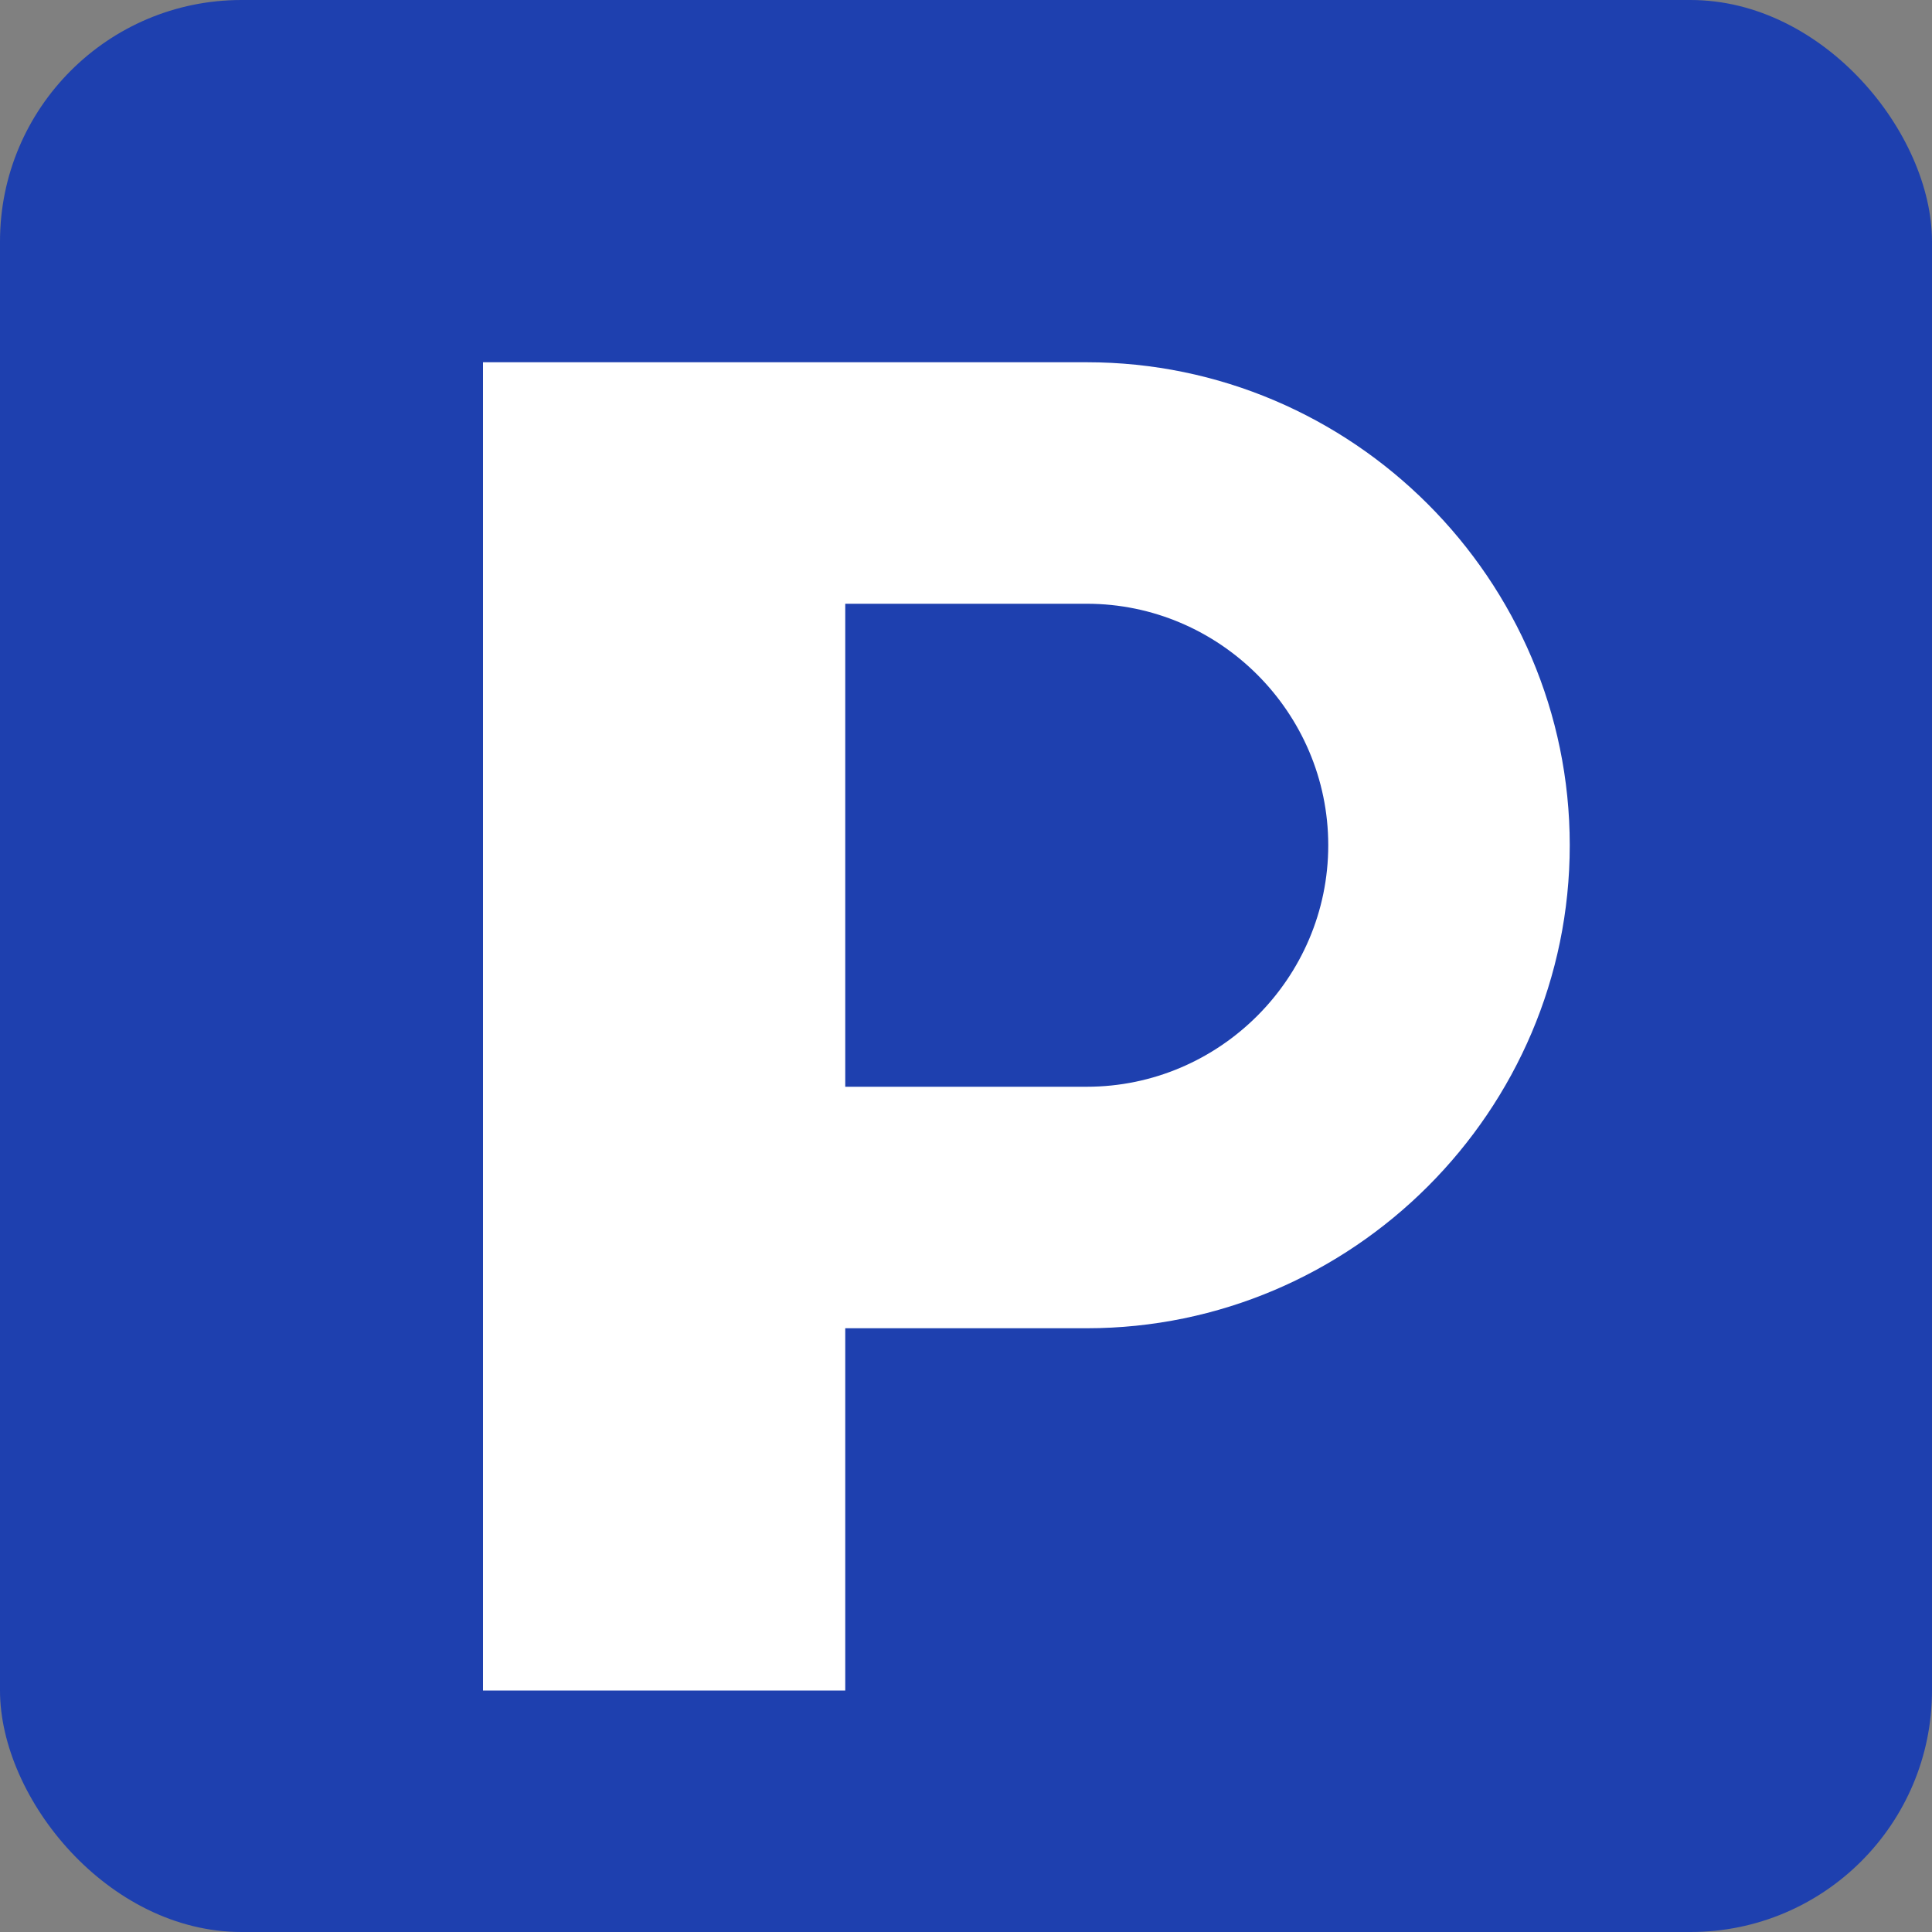
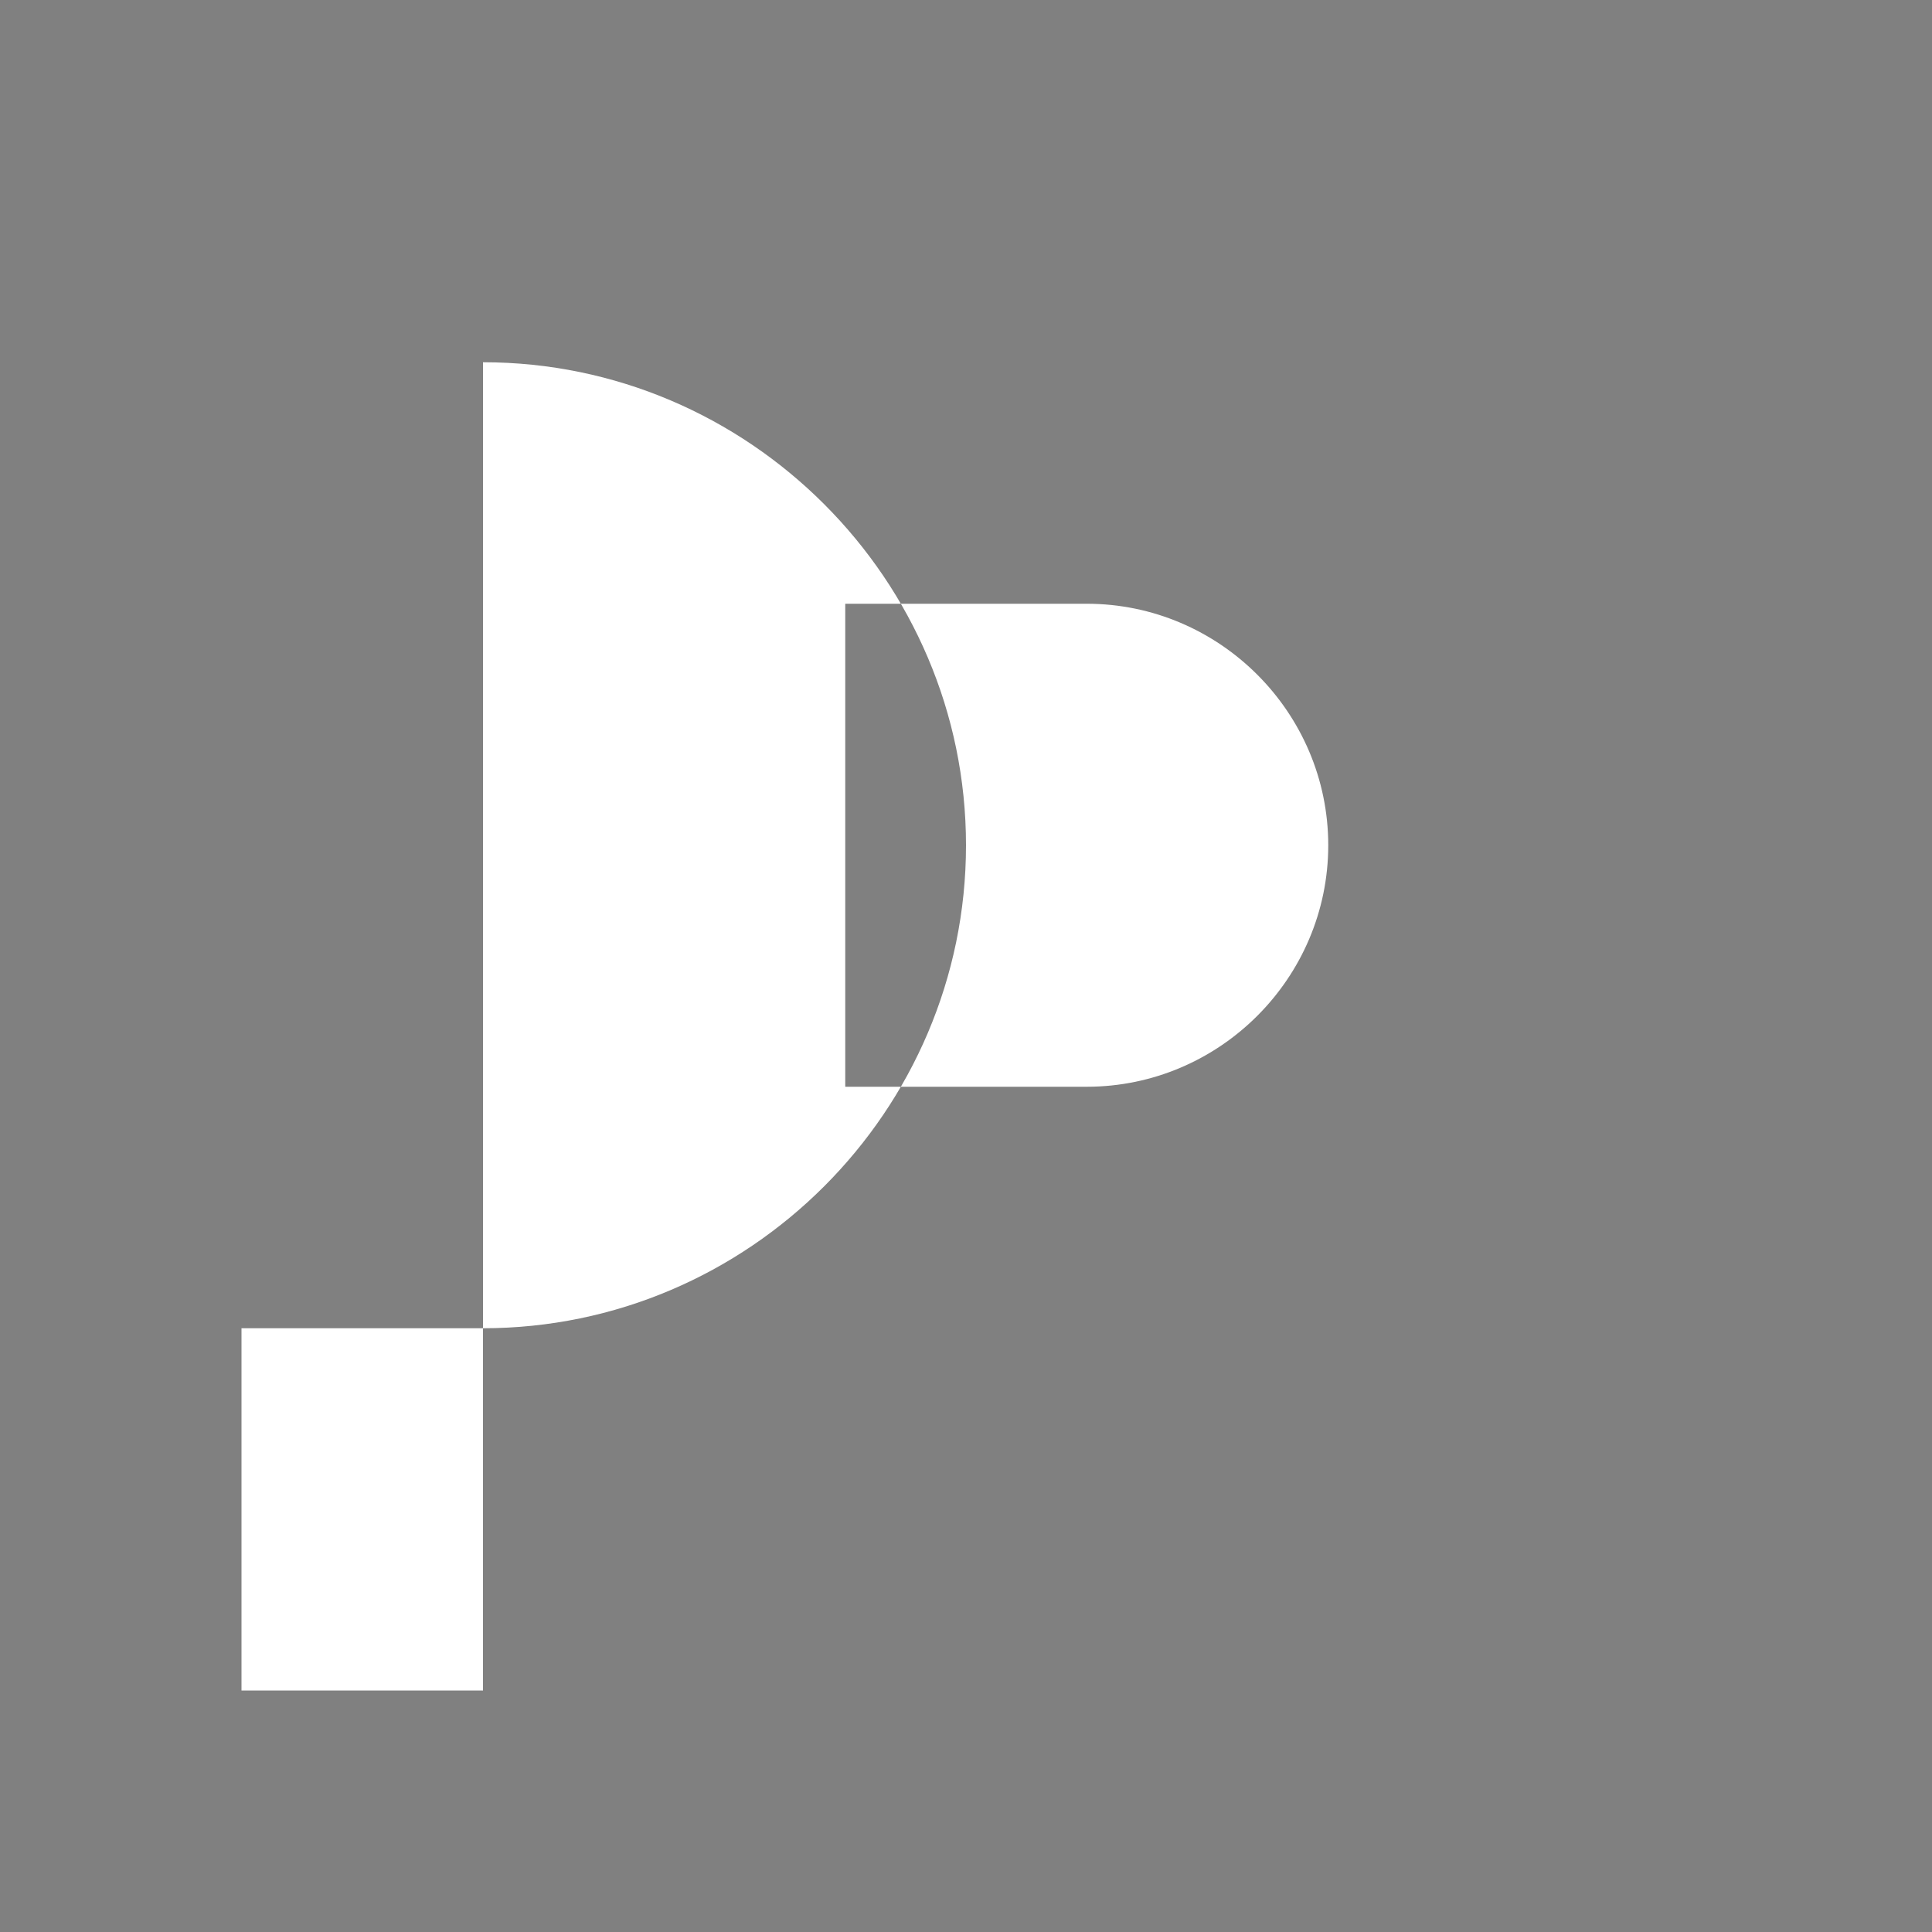
<svg xmlns="http://www.w3.org/2000/svg" width="32" height="32" viewBox="0 0 32 32" fill="none">
  <rect x="0" y="0" width="32" height="32" fill="#808080" stroke="none" />
-   <rect width="32" height="32" fill="#1e40af" rx="4" />
-   <path d="M8 6h10c4.4 0 8 3.6 8 8s-3.6 8-8 8h-4v6H8V6zm6 12h4c2.2 0 4-1.8 4-4s-1.8-4-4-4h-4v8z" fill="white" />
+   <path d="M8 6c4.4 0 8 3.6 8 8s-3.6 8-8 8h-4v6H8V6zm6 12h4c2.2 0 4-1.8 4-4s-1.8-4-4-4h-4v8z" fill="white" />
</svg>